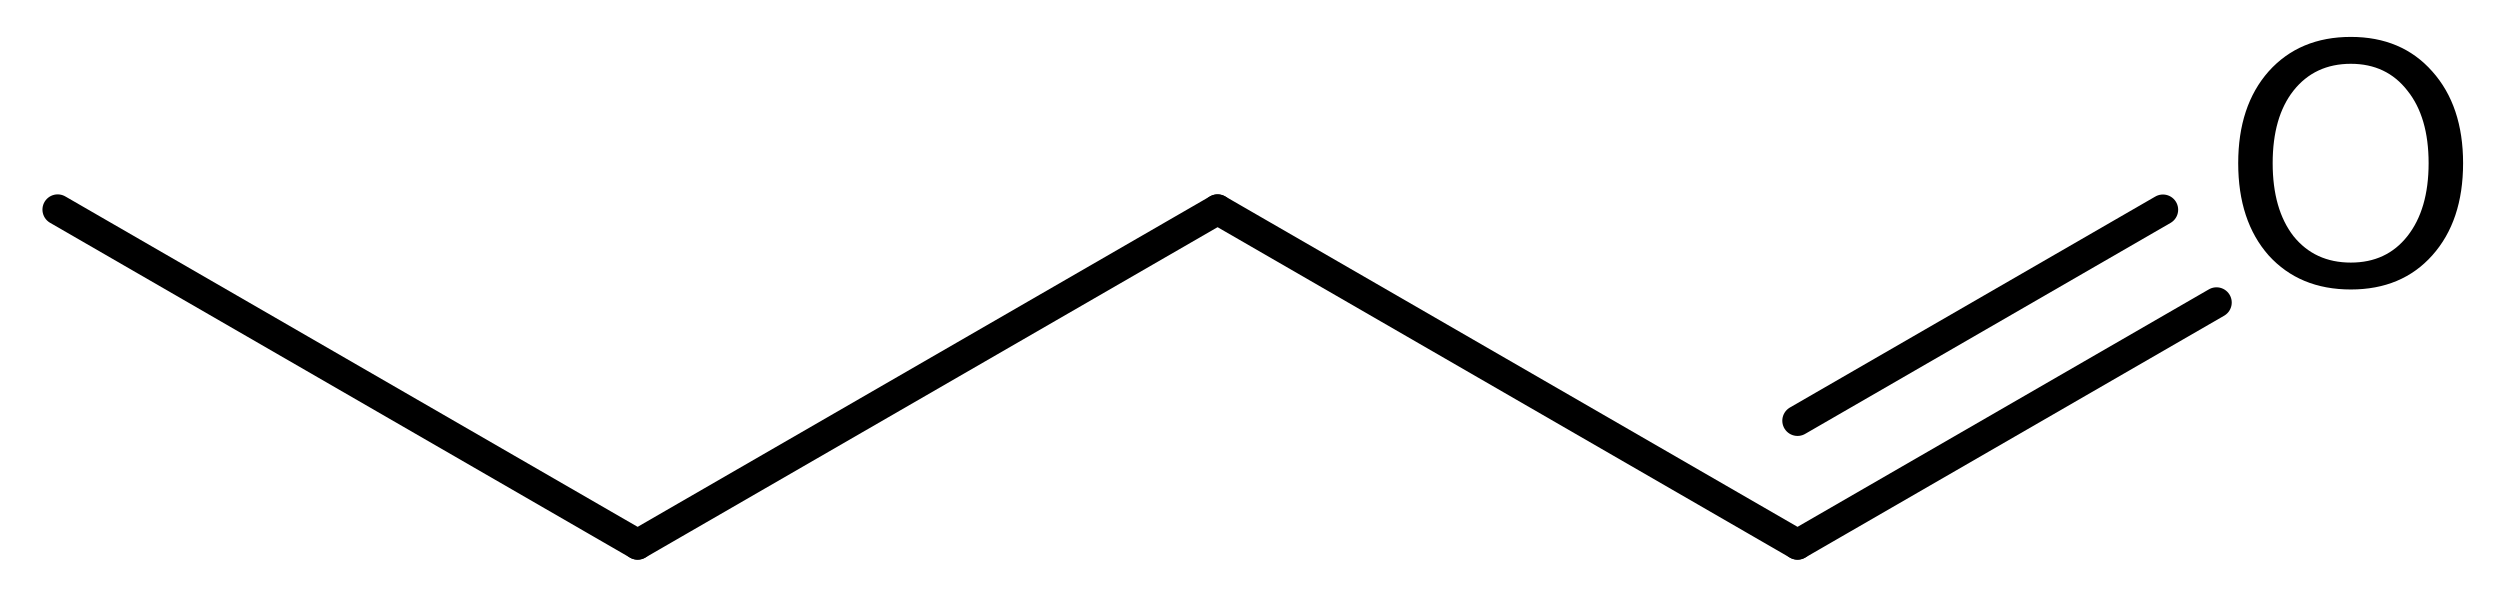
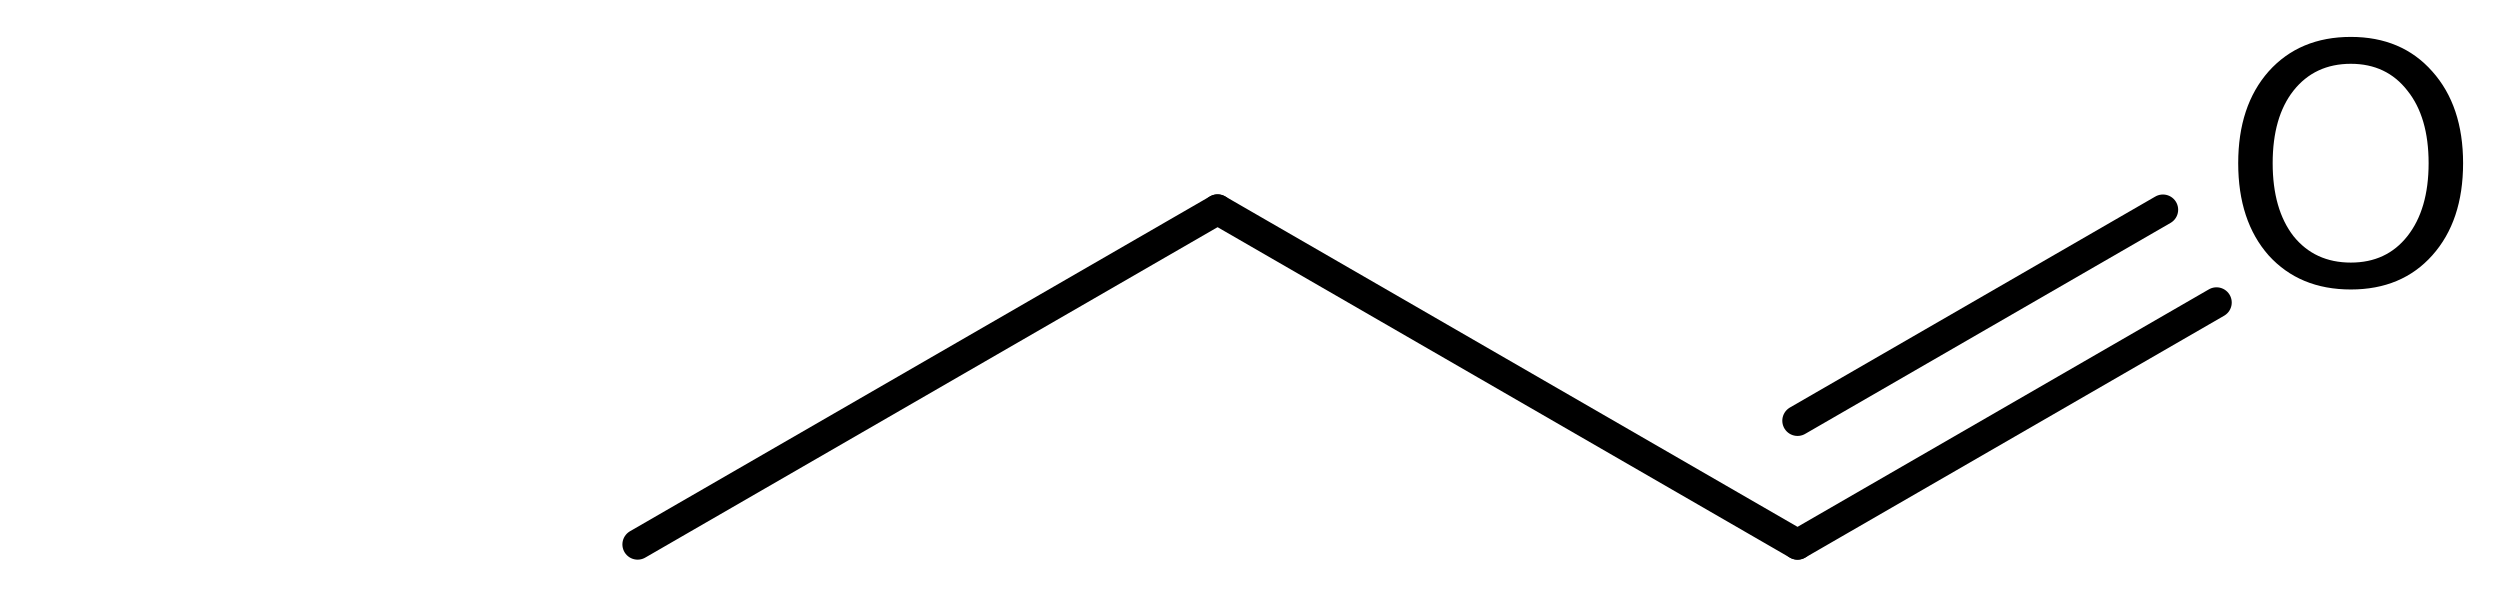
<svg xmlns="http://www.w3.org/2000/svg" version="1.2" width="37.93mm" height="9.135mm" viewBox="0 0 37.93 9.135">
  <desc>Generated by the Chemistry Development Kit (http://github.com/cdk)</desc>
  <g stroke-linecap="round" stroke-linejoin="round" stroke="#000000" stroke-width=".462" fill="#000000">
    <rect x=".0" y=".0" width="38.0" height="10.0" fill="#FFFFFF" stroke="none" />
    <g id="mol1" class="mol">
-       <line id="mol1bnd1" class="bond" x1=".875" y1="3.18" x2="9.674" y2="8.26" />
      <line id="mol1bnd2" class="bond" x1="9.674" y1="8.26" x2="18.473" y2="3.18" />
      <line id="mol1bnd3" class="bond" x1="18.473" y1="3.18" x2="27.272" y2="8.26" />
      <g id="mol1bnd4" class="bond">
        <line x1="27.272" y1="8.26" x2="33.629" y2="4.59" />
        <line x1="27.272" y1="6.383" x2="32.816" y2="3.182" />
      </g>
      <path id="mol1atm5" class="atom" d="M35.667 .968q-.547 -.0 -.87 .407q-.316 .401 -.316 1.101q.0 .699 .316 1.107q.323 .401 .87 .401q.542 .0 .858 -.401q.322 -.408 .322 -1.107q.0 -.7 -.322 -1.101q-.316 -.407 -.858 -.407zM35.667 .56q.773 -.0 1.235 .523q.468 .523 .468 1.393q.0 .876 -.468 1.399q-.462 .517 -1.235 .517q-.778 -.0 -1.247 -.517q-.462 -.523 -.462 -1.399q.0 -.87 .462 -1.393q.469 -.523 1.247 -.523z" stroke="none" />
    </g>
  </g>
</svg>